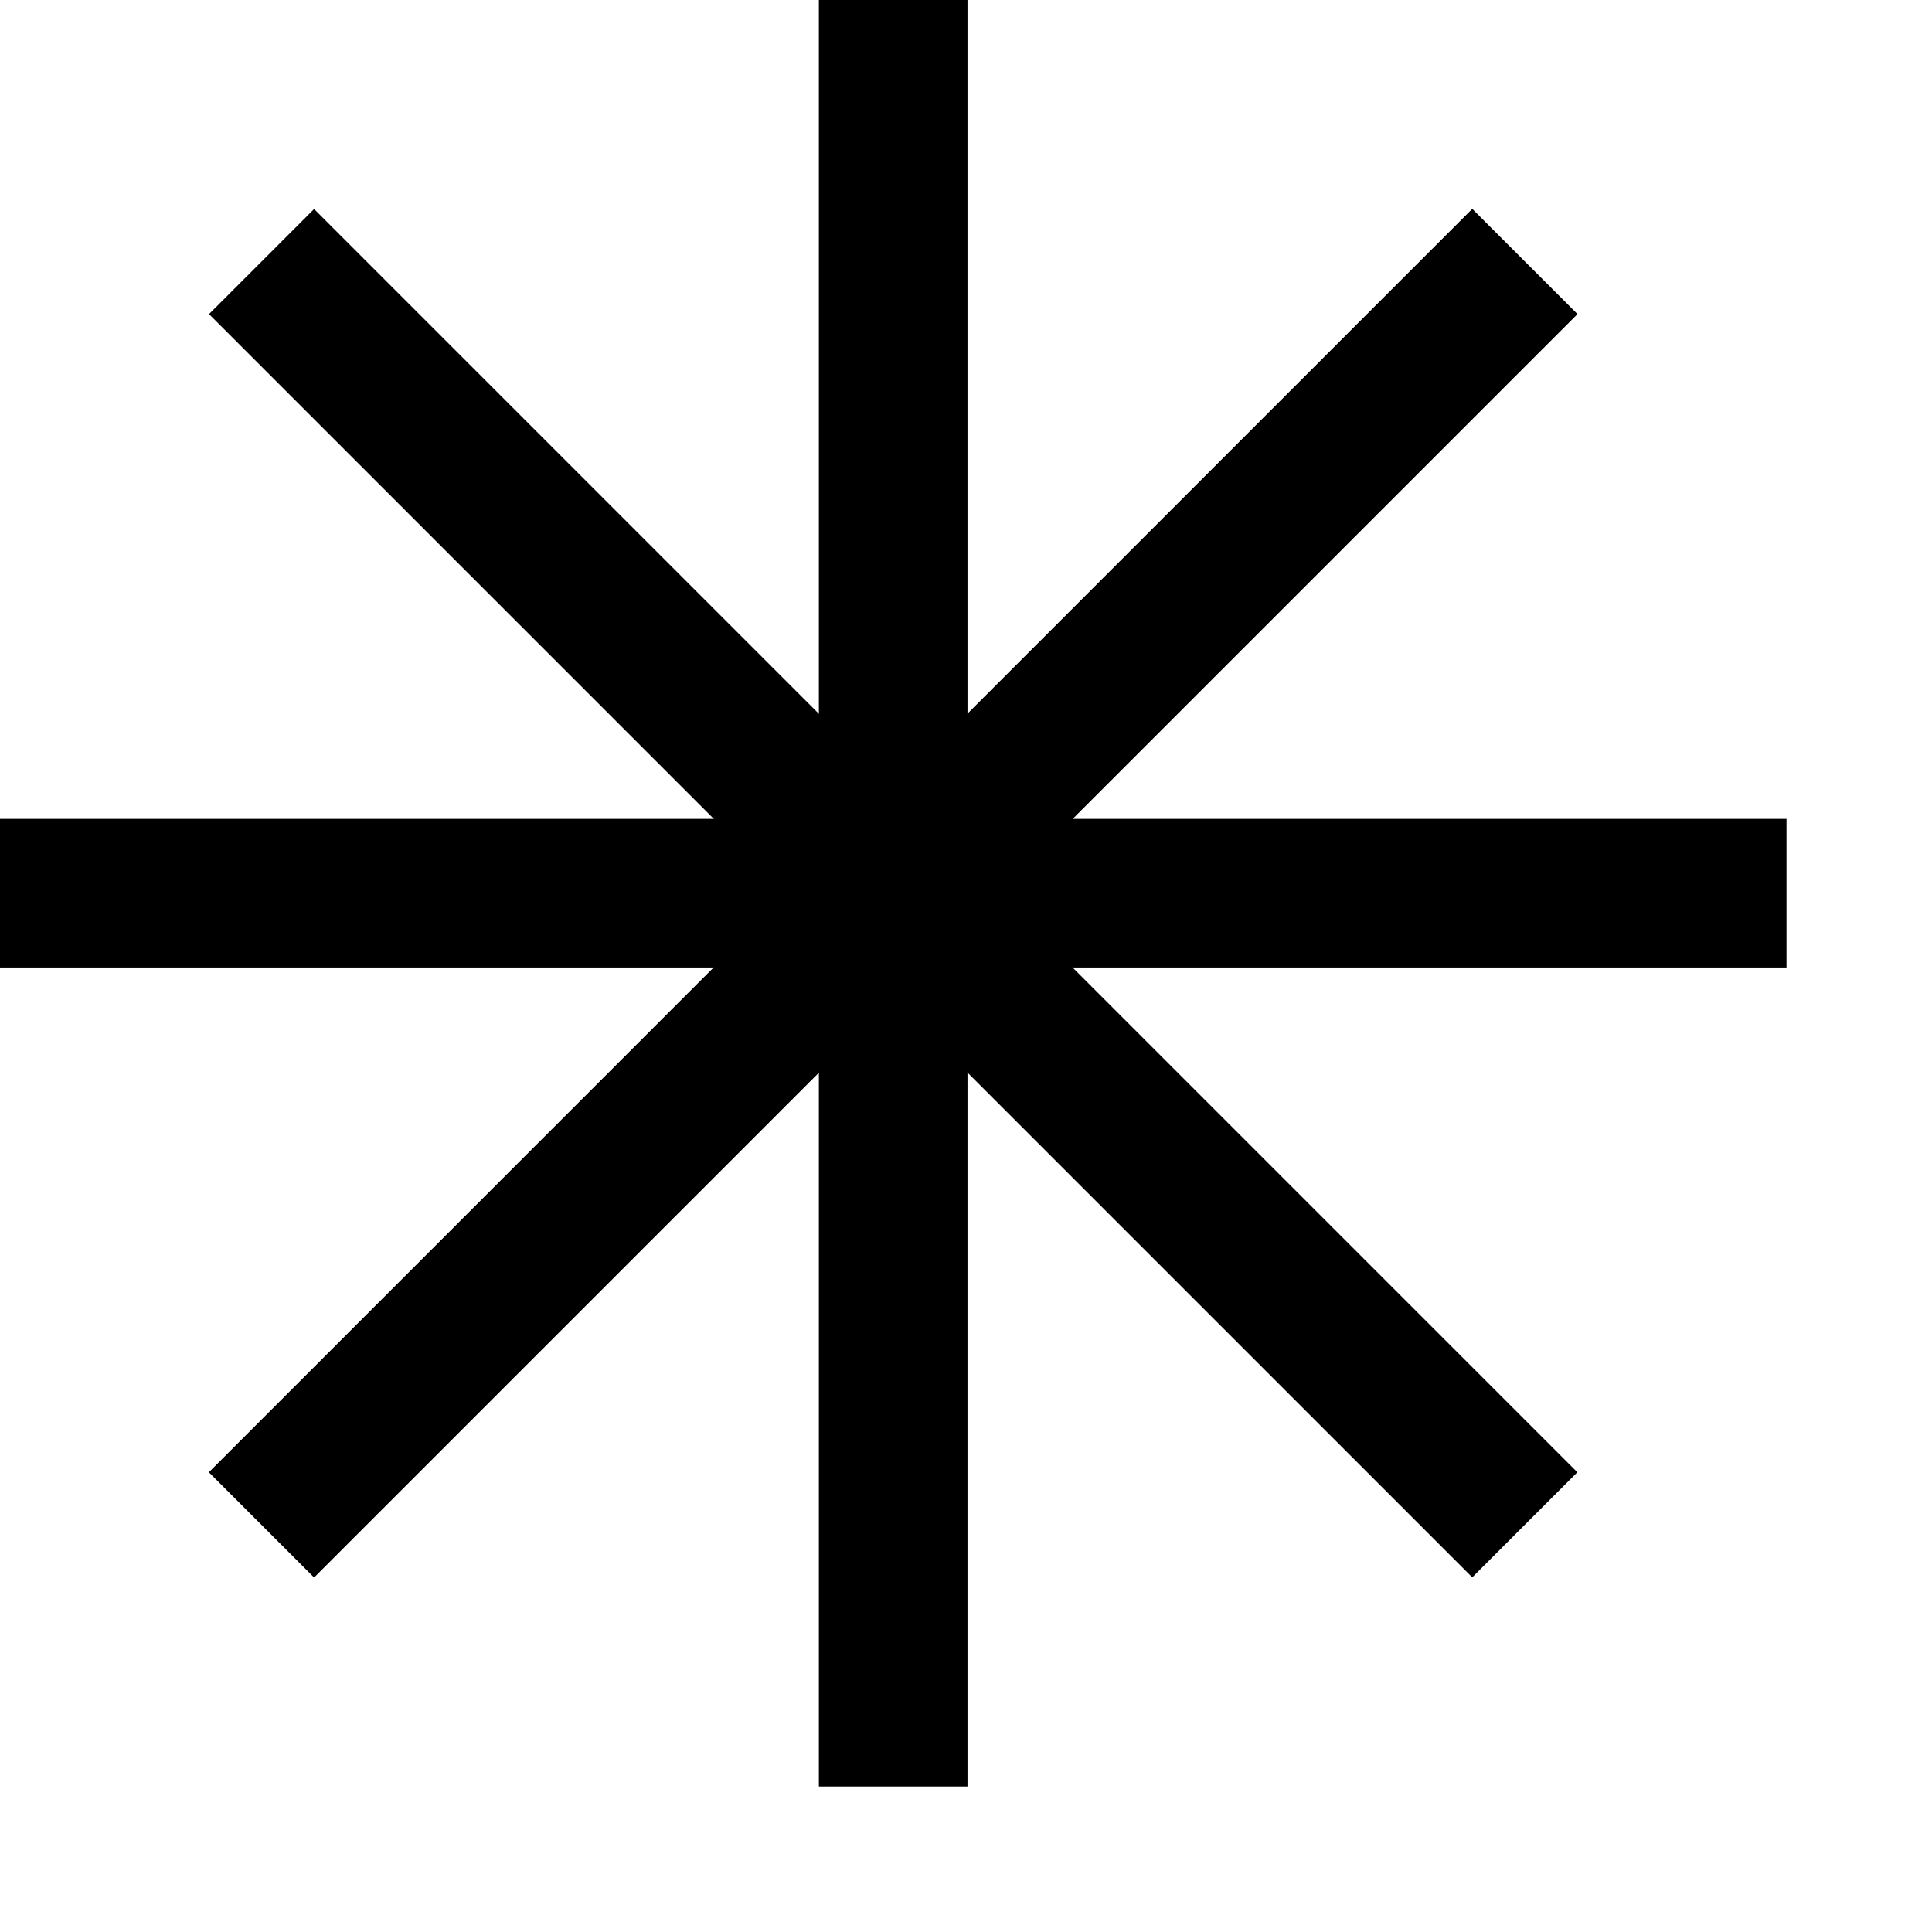
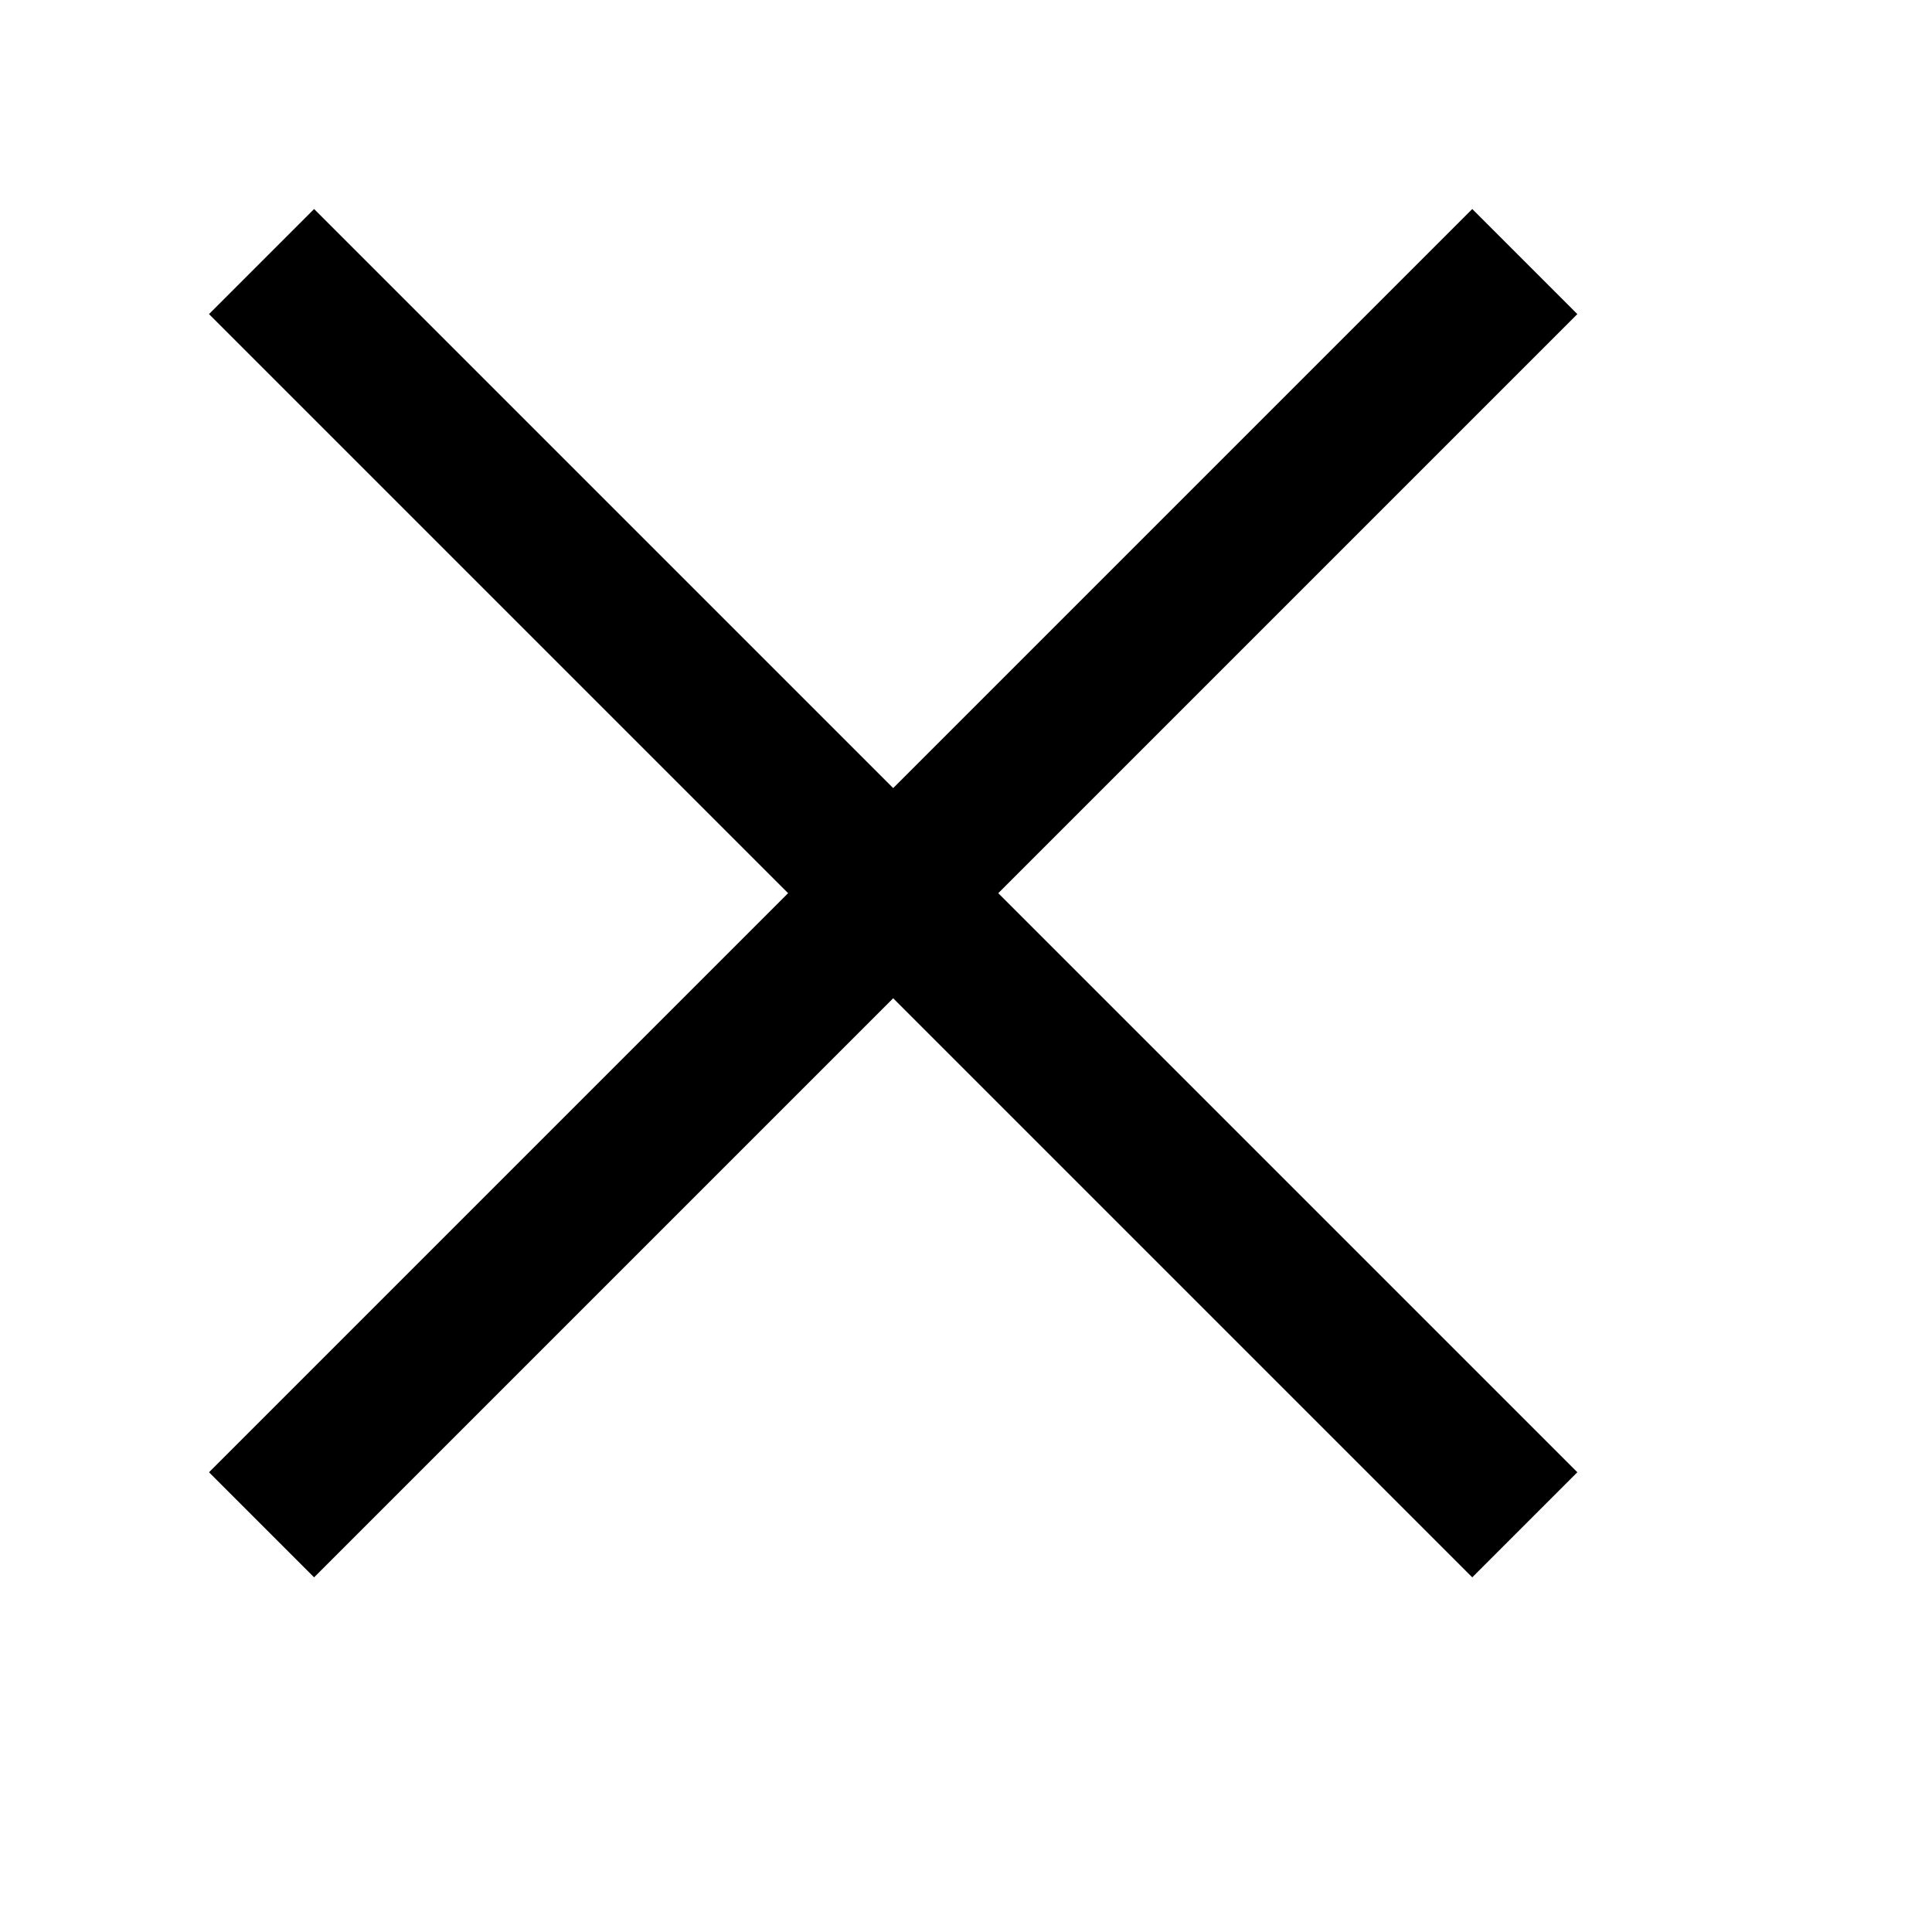
<svg xmlns="http://www.w3.org/2000/svg" width="13" height="13" viewBox="0 0 13 13" fill="none">
  <path d="M10.26 1.76L1.76 10.26" stroke="black" />
  <path d="M1.76 1.76L10.26 10.26" stroke="black" />
-   <path d="M10.26 1.76L1.76 10.26" stroke="black" />
-   <path d="M-0 6.01H12.021" stroke="black" />
-   <path d="M6.01 -3.15607e-05V12.021" stroke="black" />
</svg>